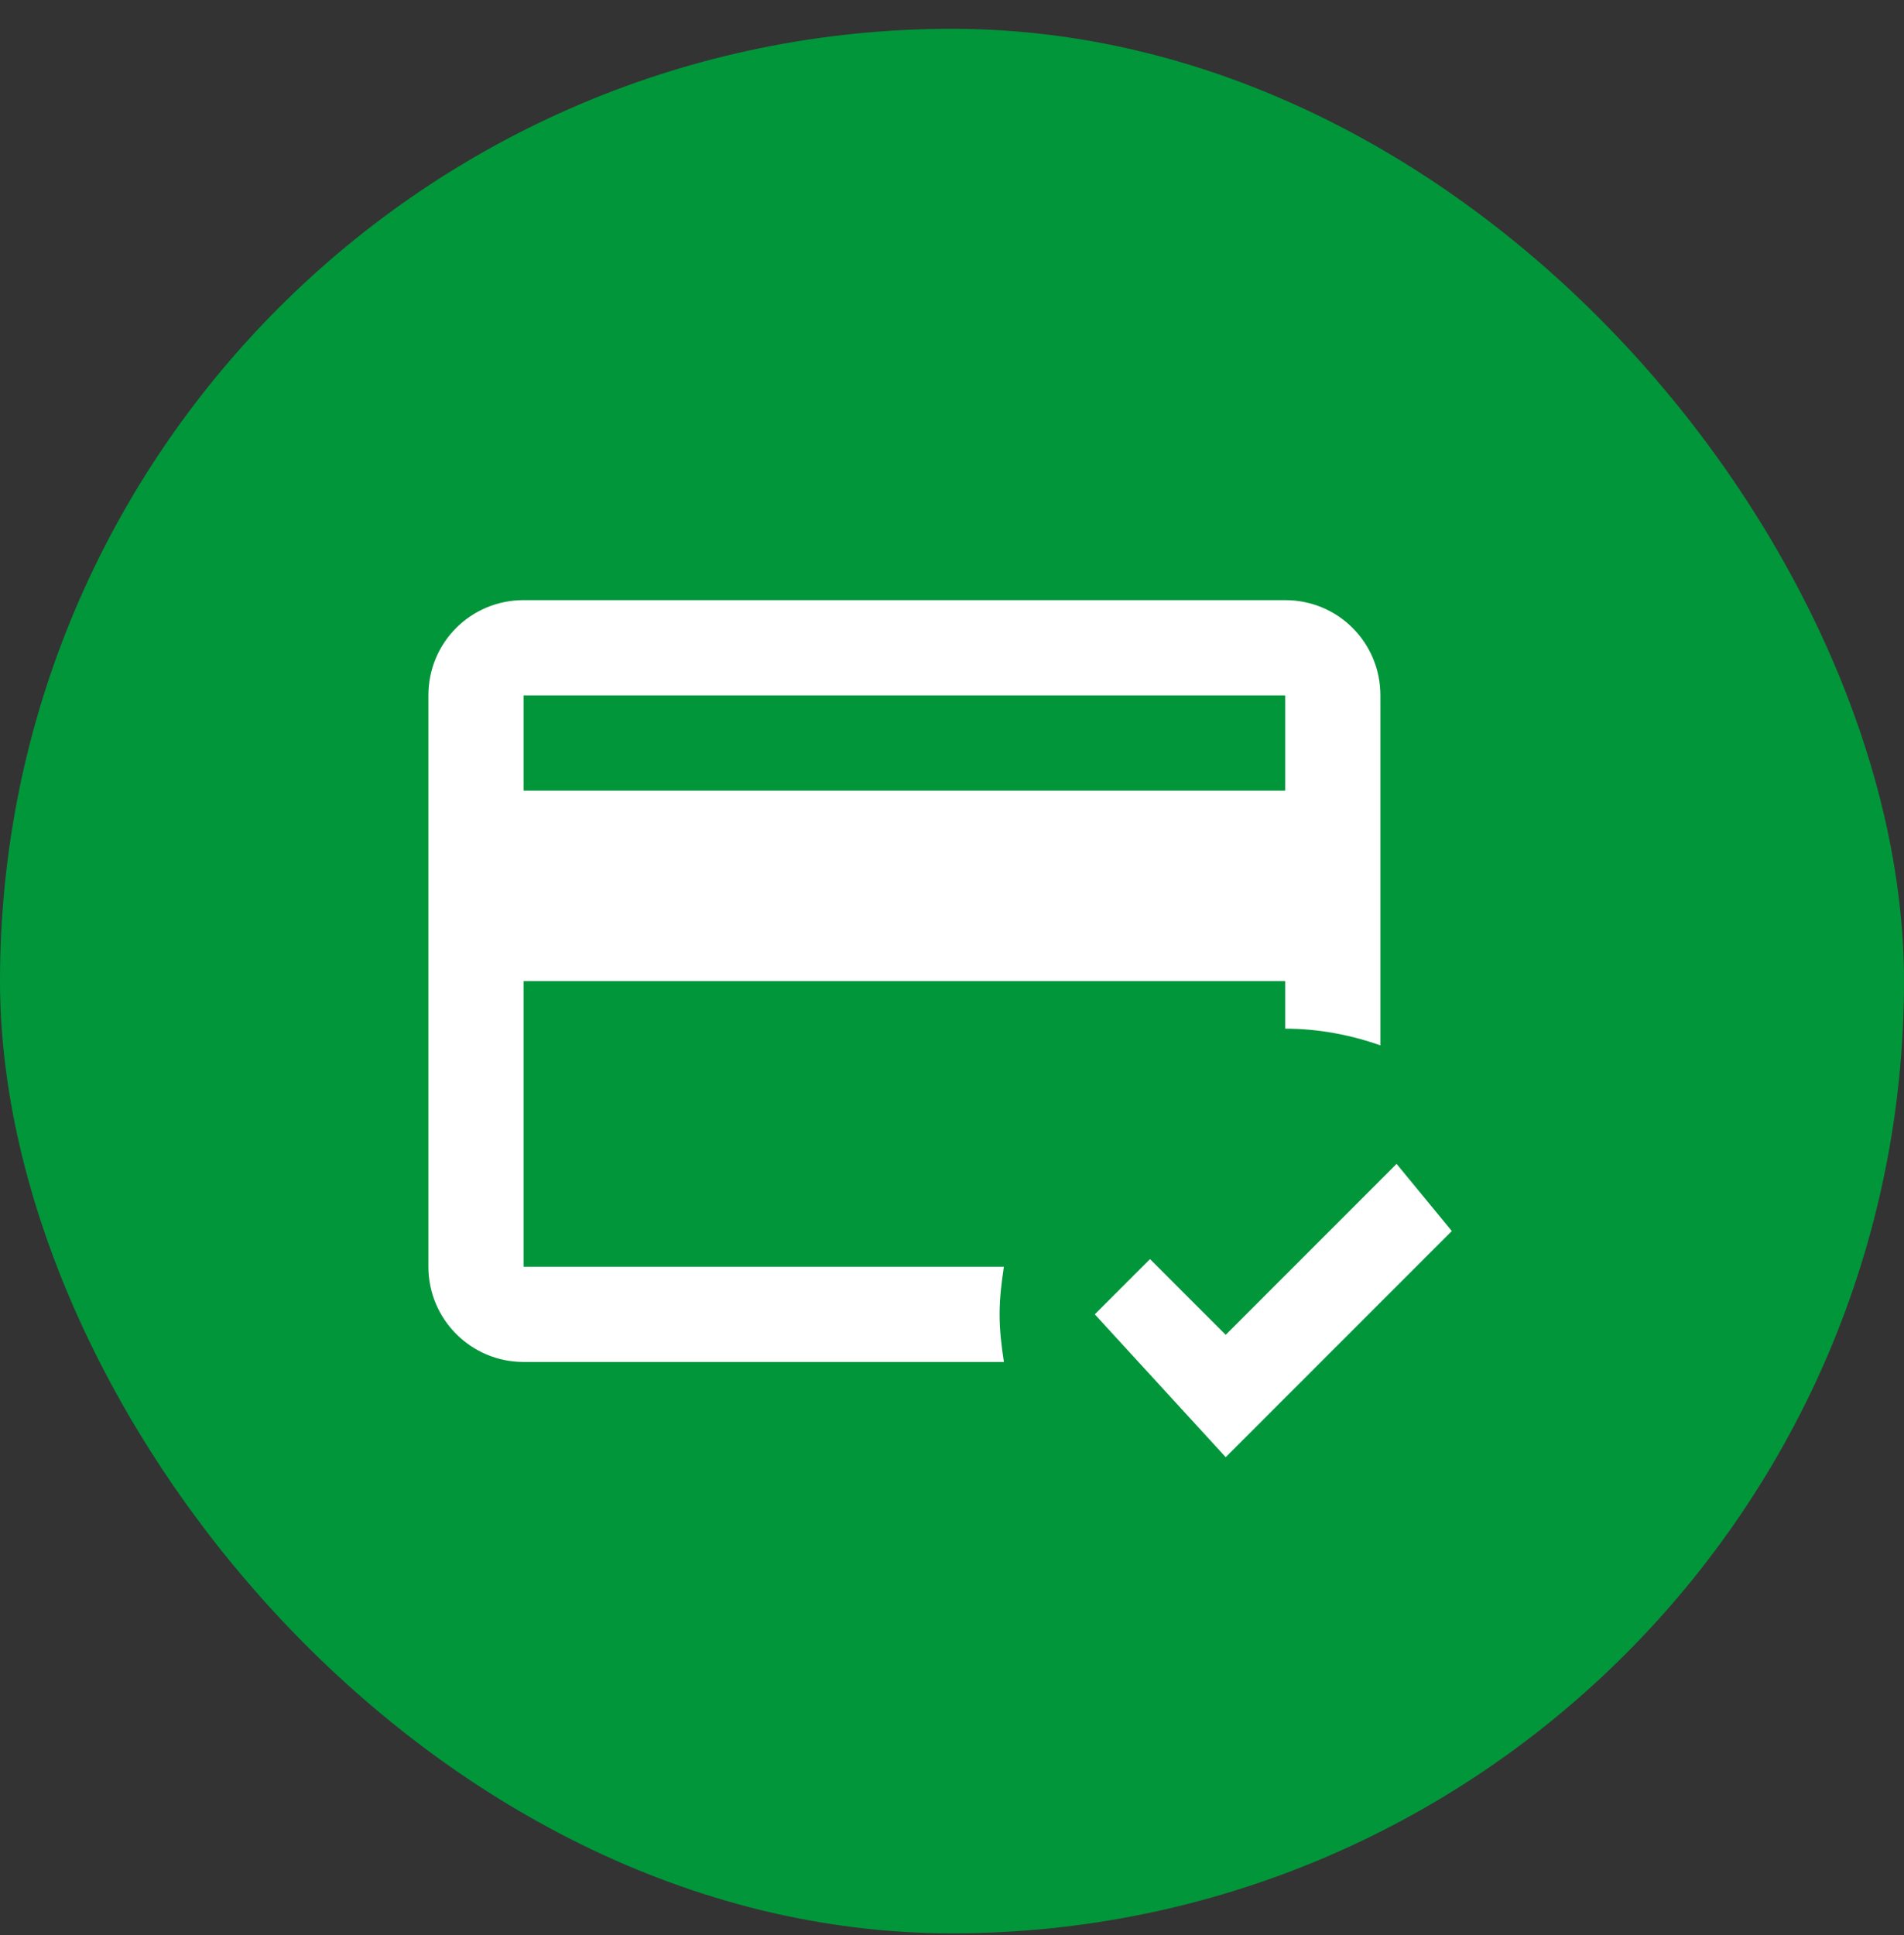
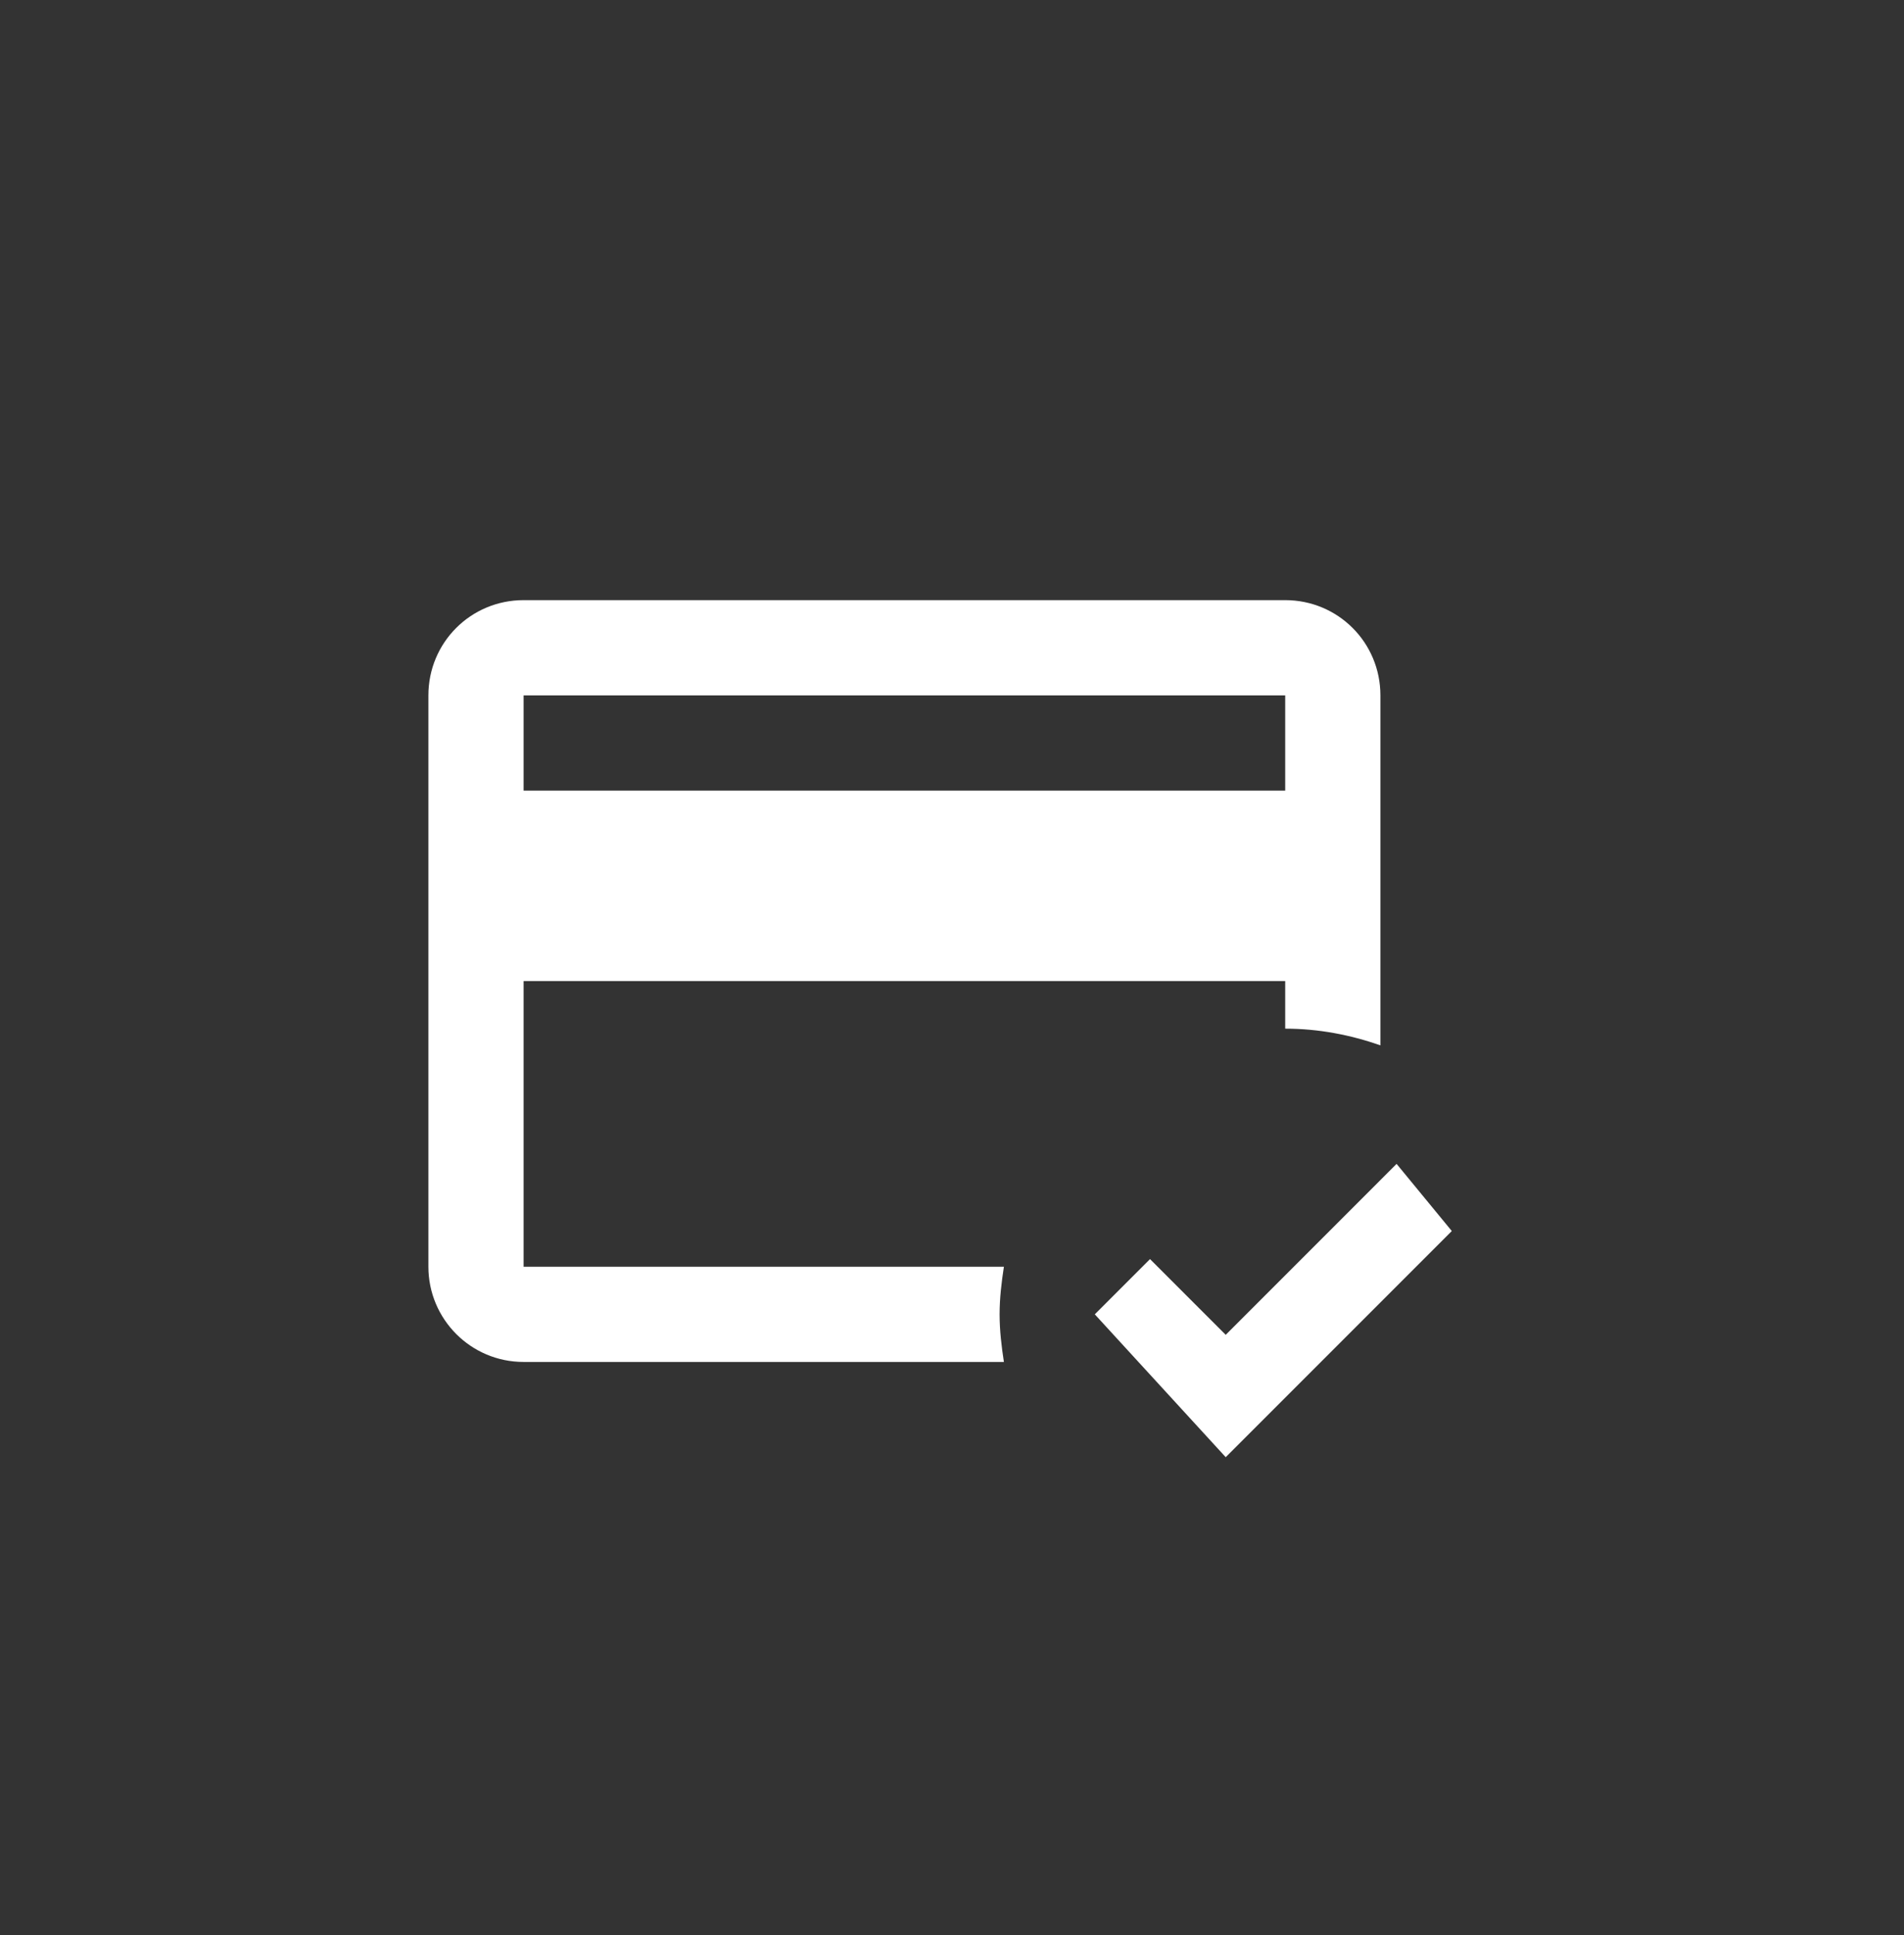
<svg xmlns="http://www.w3.org/2000/svg" width="62" height="63" viewBox="0 0 62 63" fill="none">
  <rect x="0" y="0" width="62" height="63" fill="#333333" stroke="none" />
-   <rect y="0.938" width="62" height="62" rx="31" fill="#01963A" />
  <path d="M32.55 42.787C32.55 42.26 32.612 41.749 32.69 41.237H17.05V31.937H41.85V33.487C42.935 33.487 43.974 33.689 44.95 34.03V22.637C44.95 20.917 43.571 19.537 41.85 19.537H17.05C15.33 19.537 13.95 20.917 13.95 22.637V41.237C13.95 42.942 15.33 44.337 17.05 44.337H32.69C32.612 43.826 32.55 43.314 32.55 42.787ZM17.05 22.637H41.85V25.737H17.05V22.637ZM39.913 47.437L35.65 42.787L37.448 40.989L39.913 43.454L45.477 37.889L47.275 40.075L39.913 47.437Z" fill="white" />
</svg>